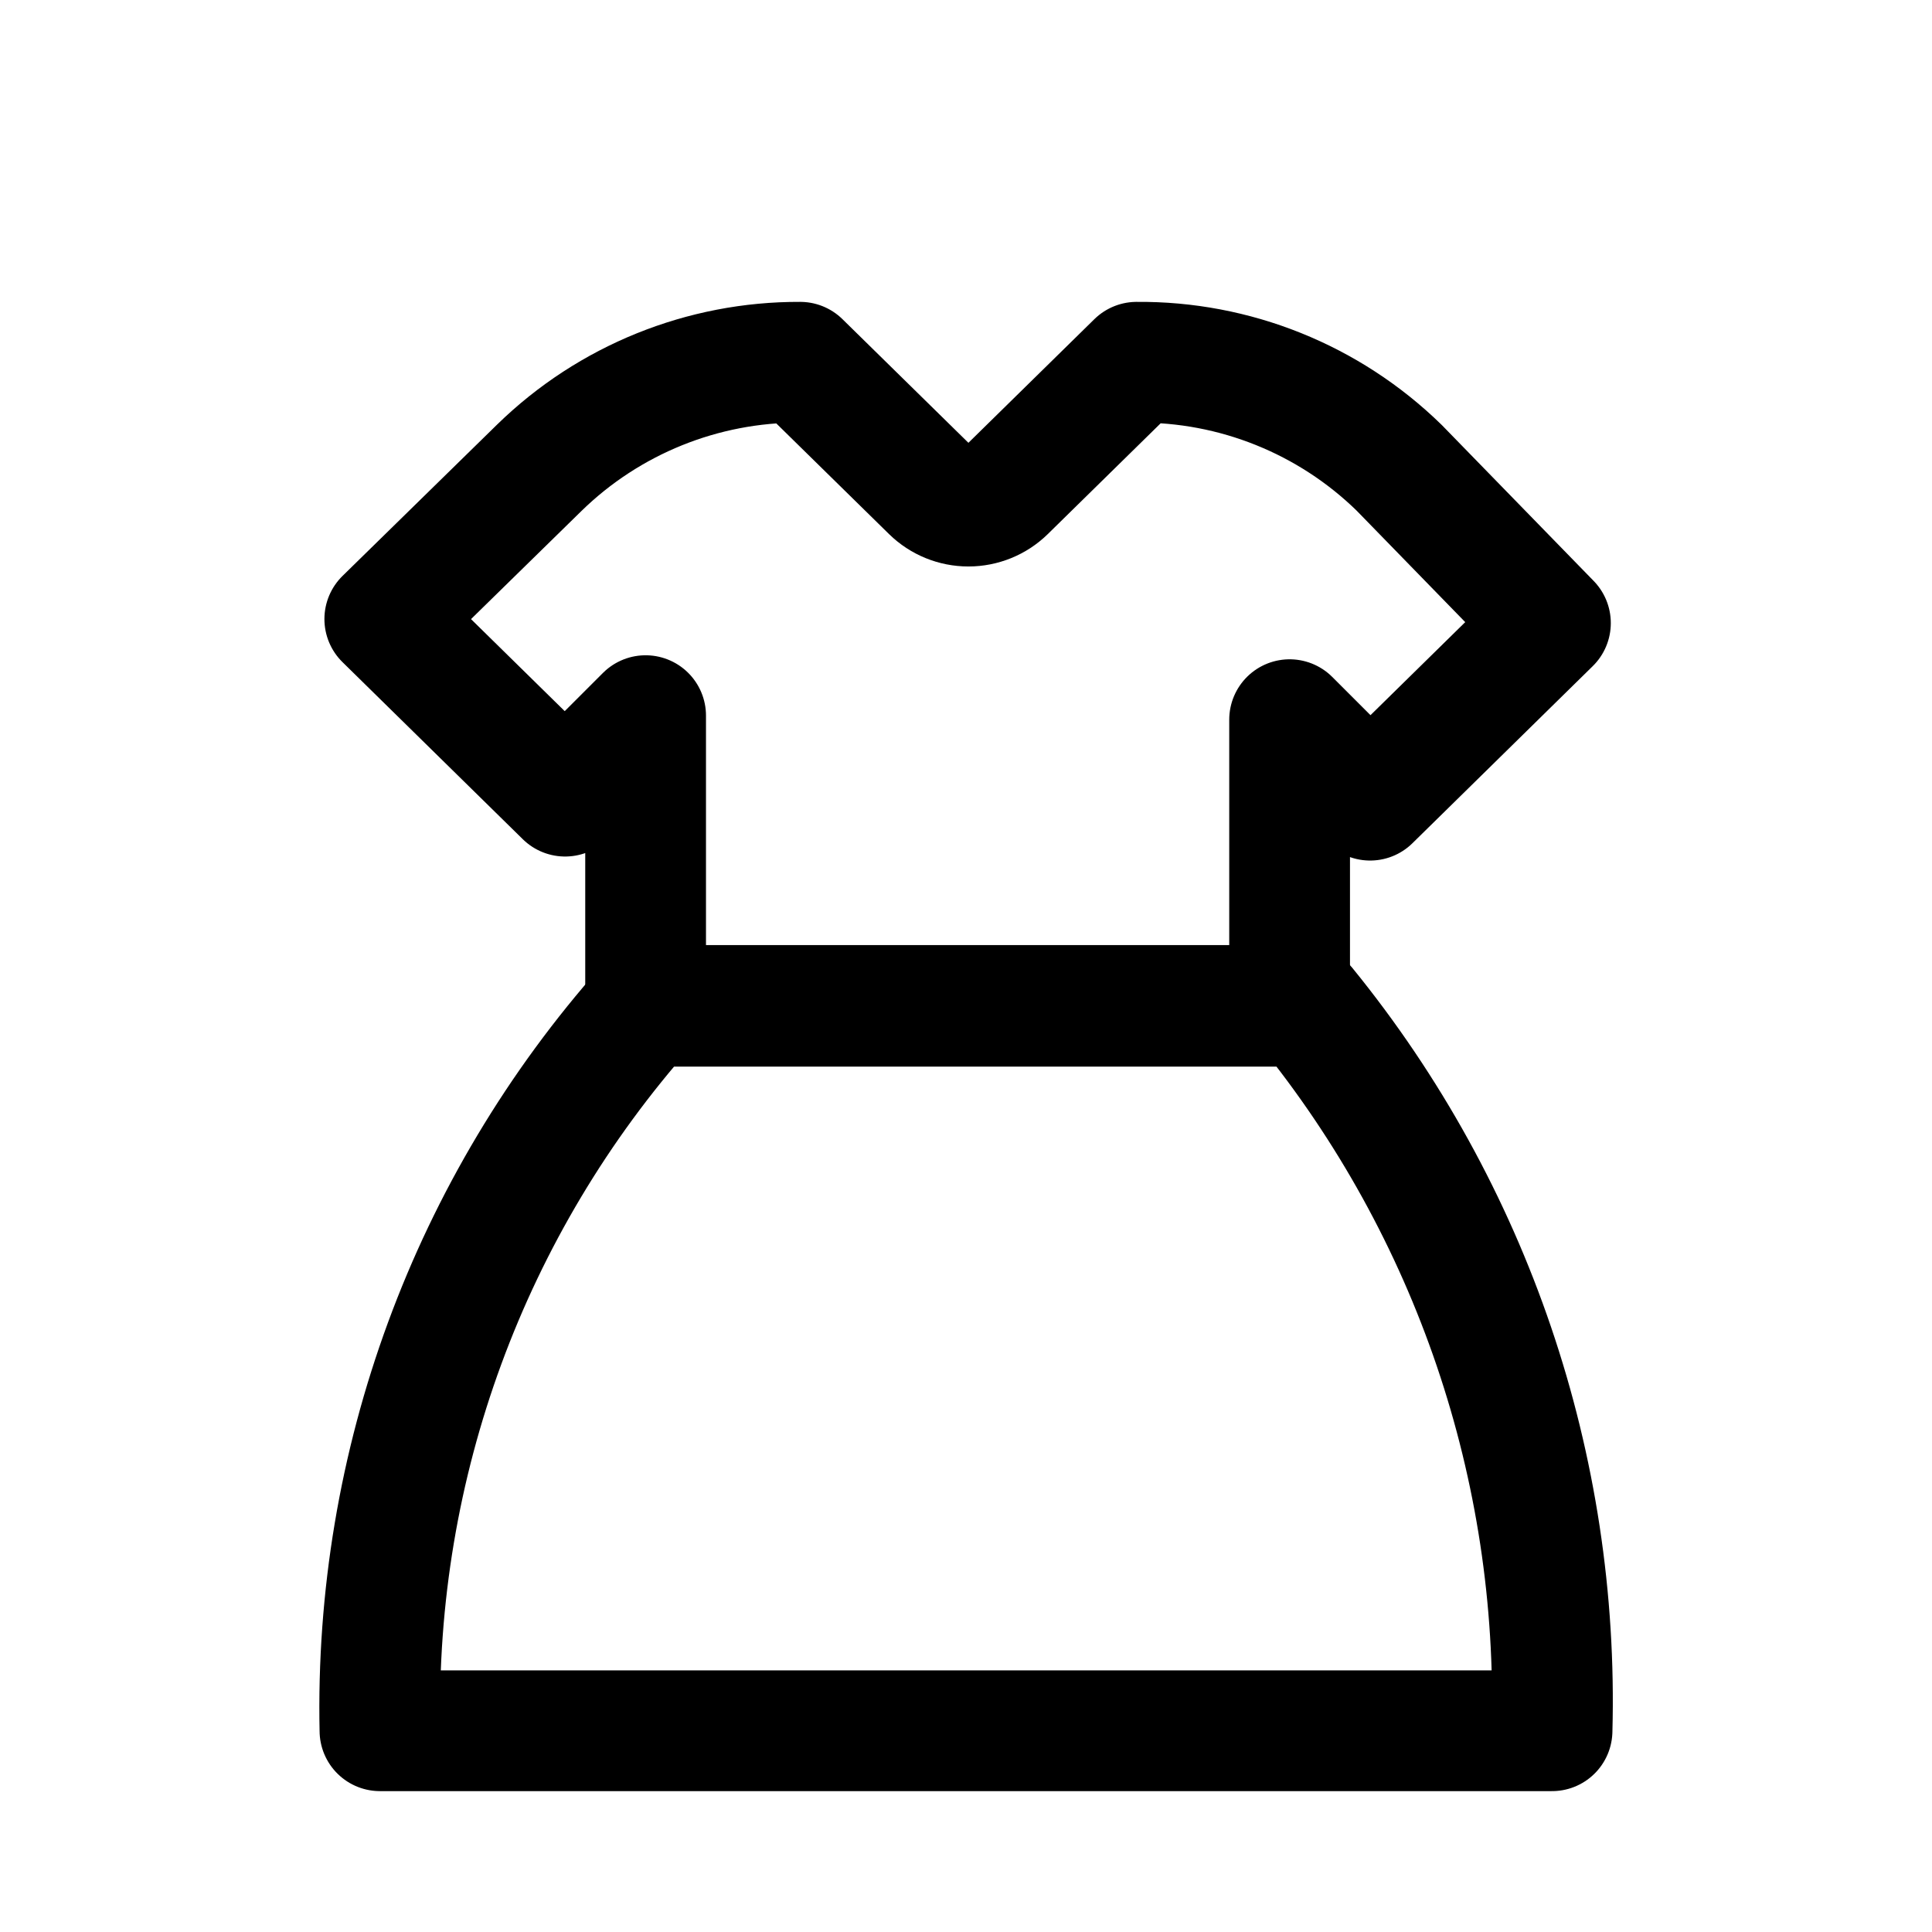
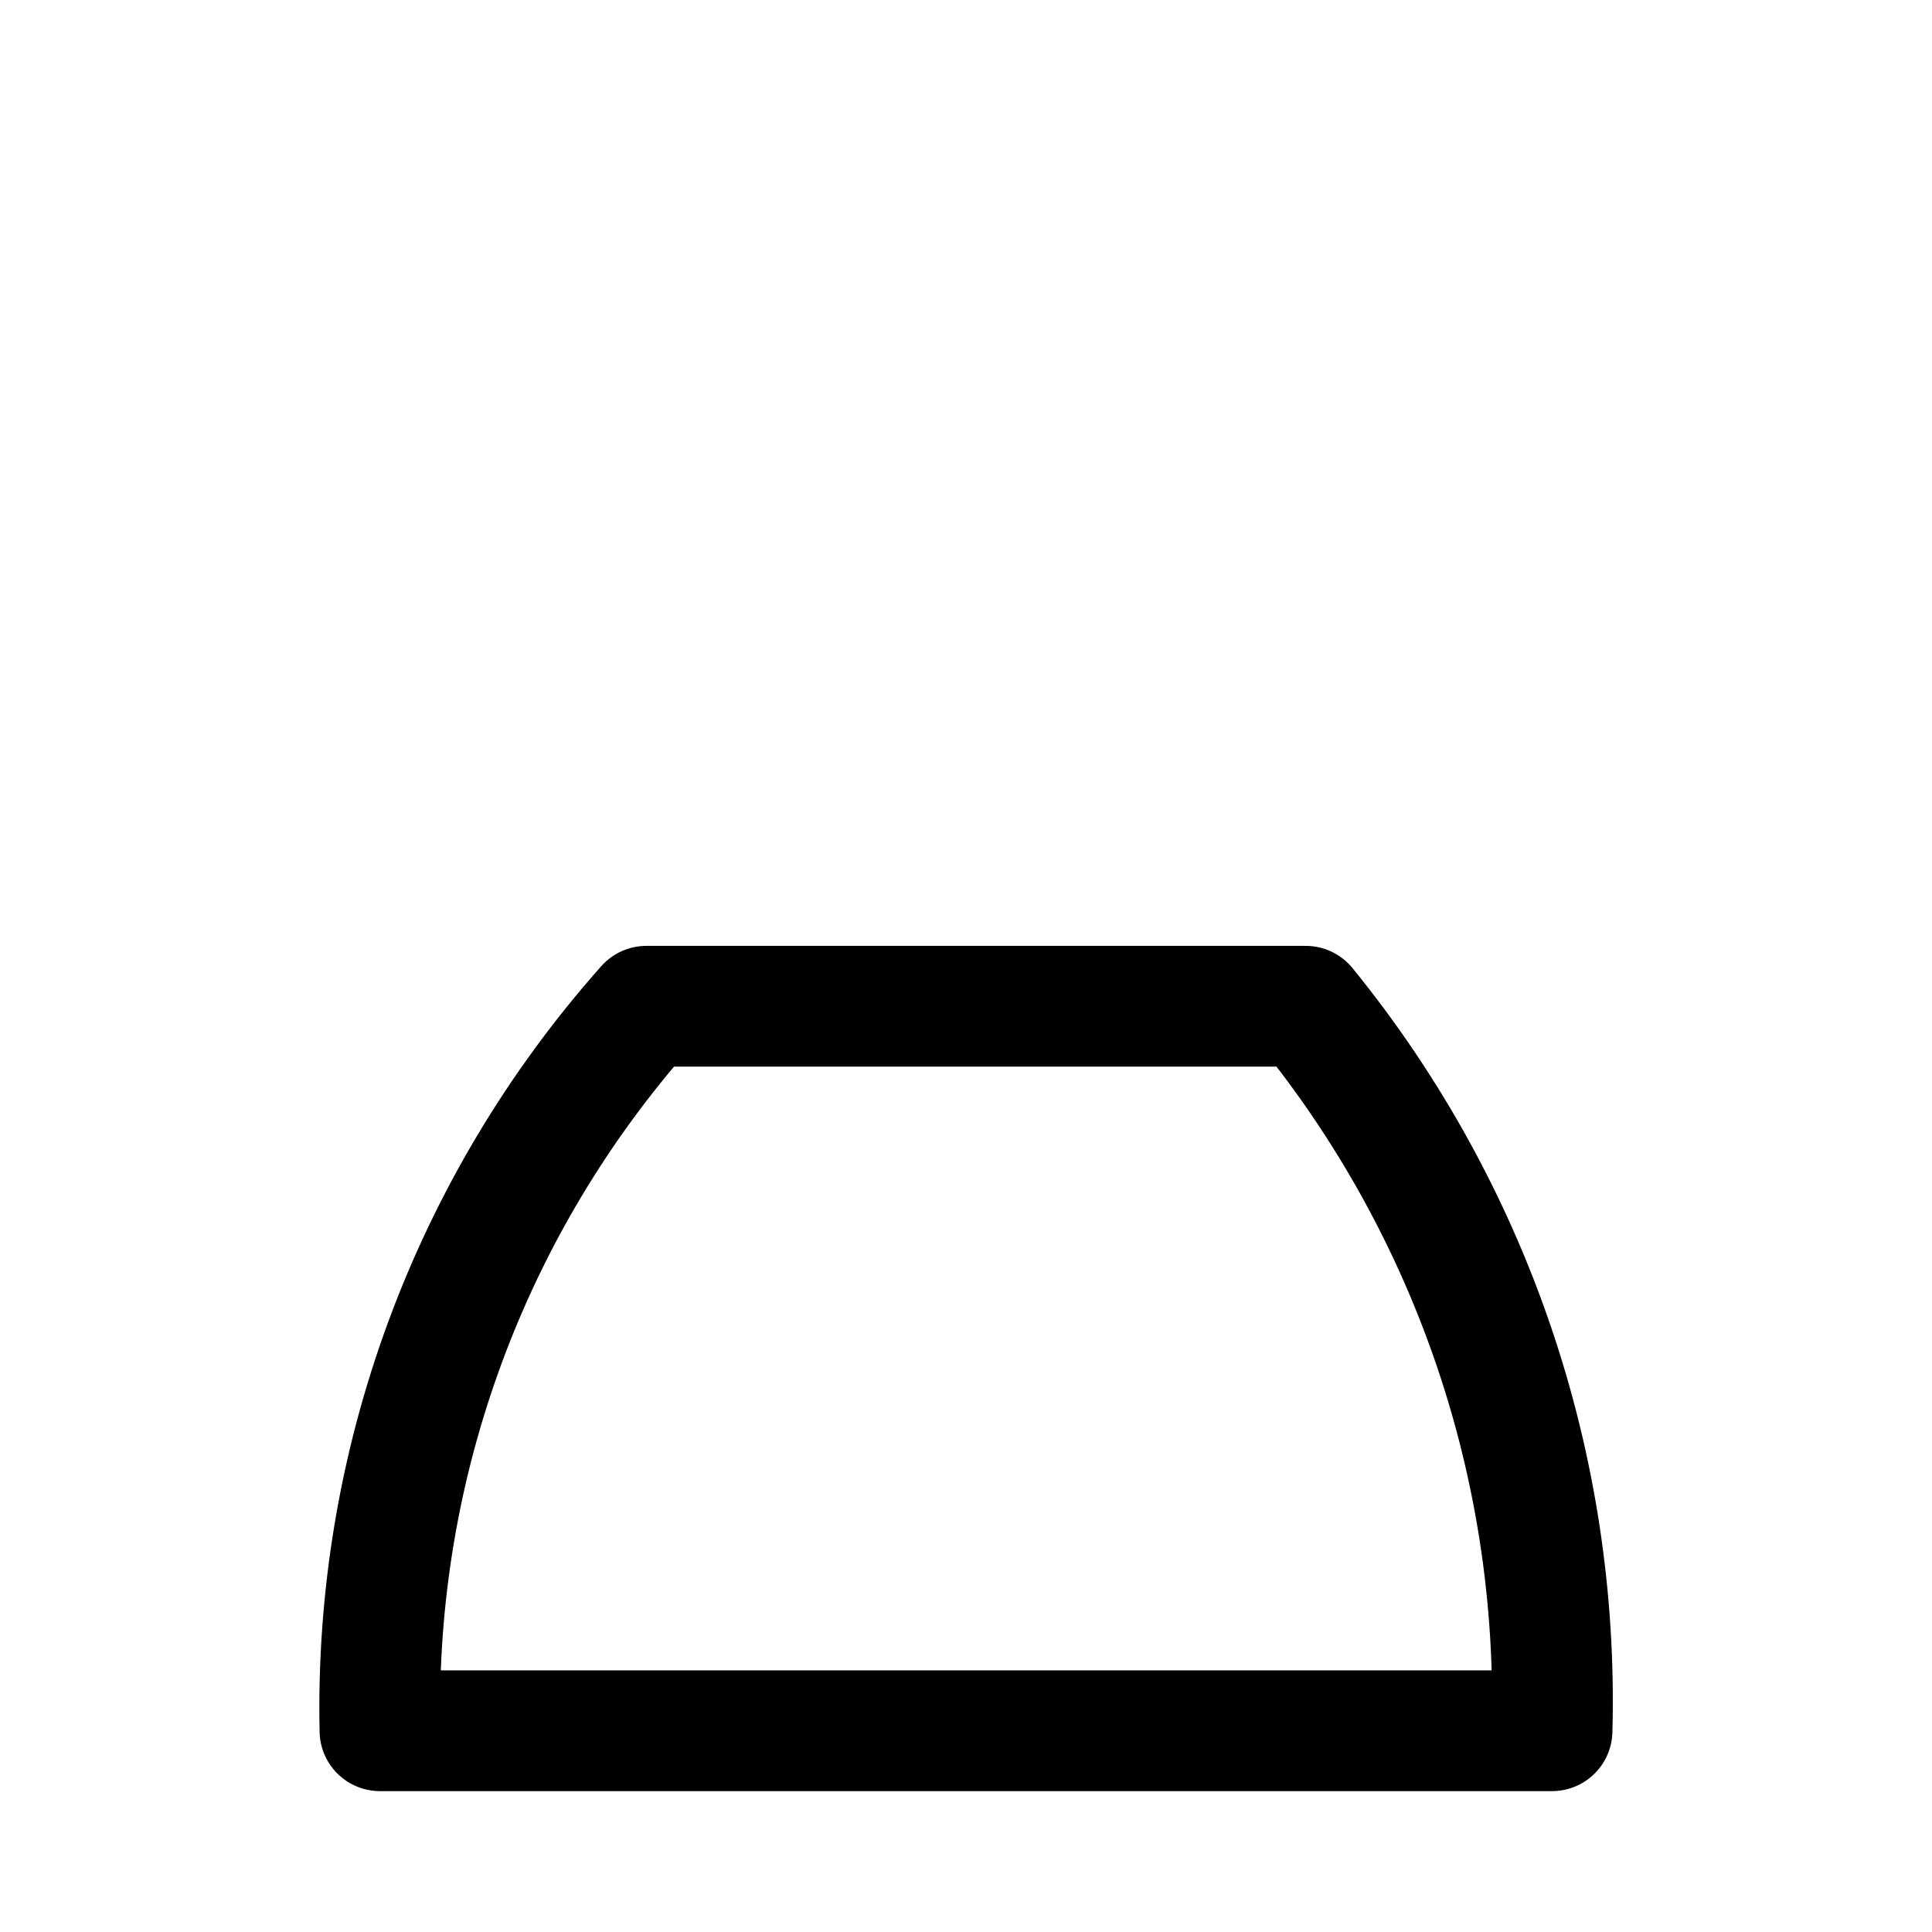
<svg xmlns="http://www.w3.org/2000/svg" class="multicolumn__column-icon" width="24" height="24" viewBox="0 0 24 24" fill="none" aria-labelledby="title" role="img">
  <title id="title">Robe</title>
-   <path d="M14.12 4.5L12.49 6.1C12.367 6.22 12.202 6.287 12.03 6.287C11.858 6.287 11.693 6.22 11.57 6.1L9.94 4.5C8.73 4.495 7.566 4.965 6.7 5.81L4.78 7.69L7.02 9.89L8.02 8.89V12.49H16.02V8.94L17.02 9.94L19.26 7.74L17.38 5.81C16.509 4.96 15.337 4.489 14.12 4.5Z" stroke="currentColor" stroke-width="1.5" stroke-linecap="round" stroke-linejoin="round" />
  <path d="M16.22 12.5H8.03C5.831 14.976 4.649 18.19 4.72 21.5H19.28C19.369 18.231 18.284 15.037 16.22 12.5Z" stroke="currentColor" stroke-width="1.5" stroke-linecap="round" stroke-linejoin="round" />
</svg>